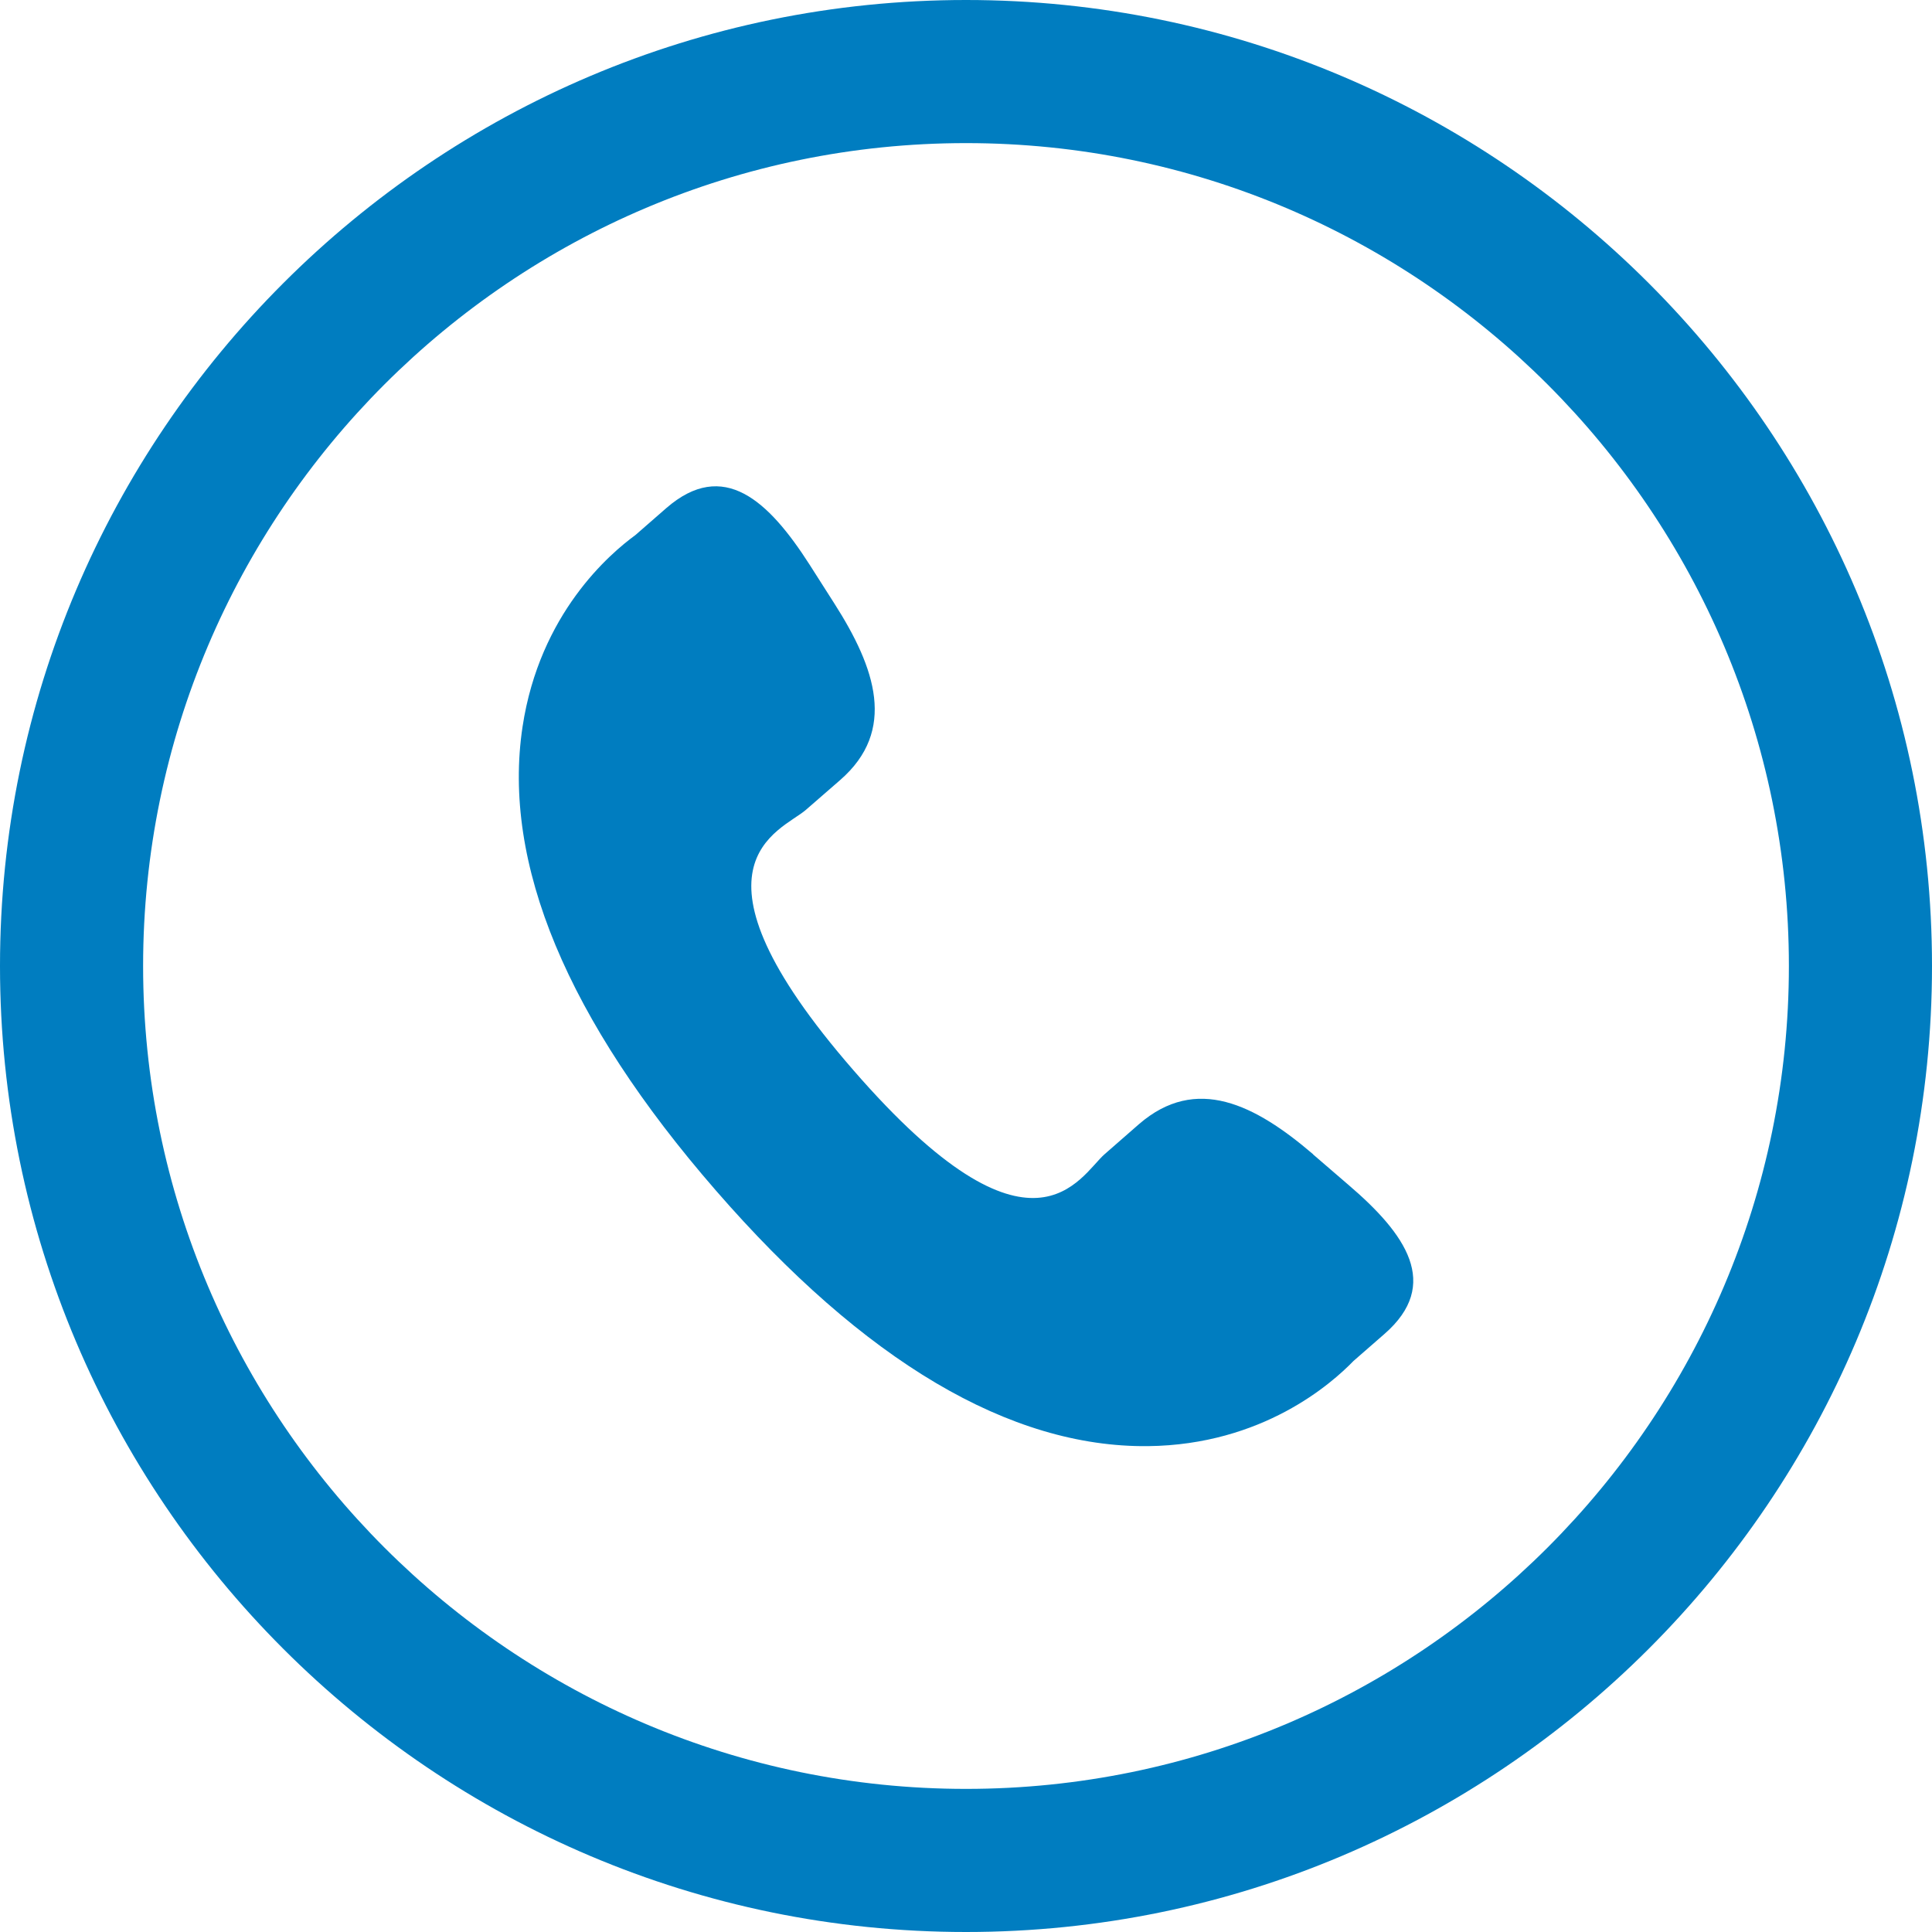
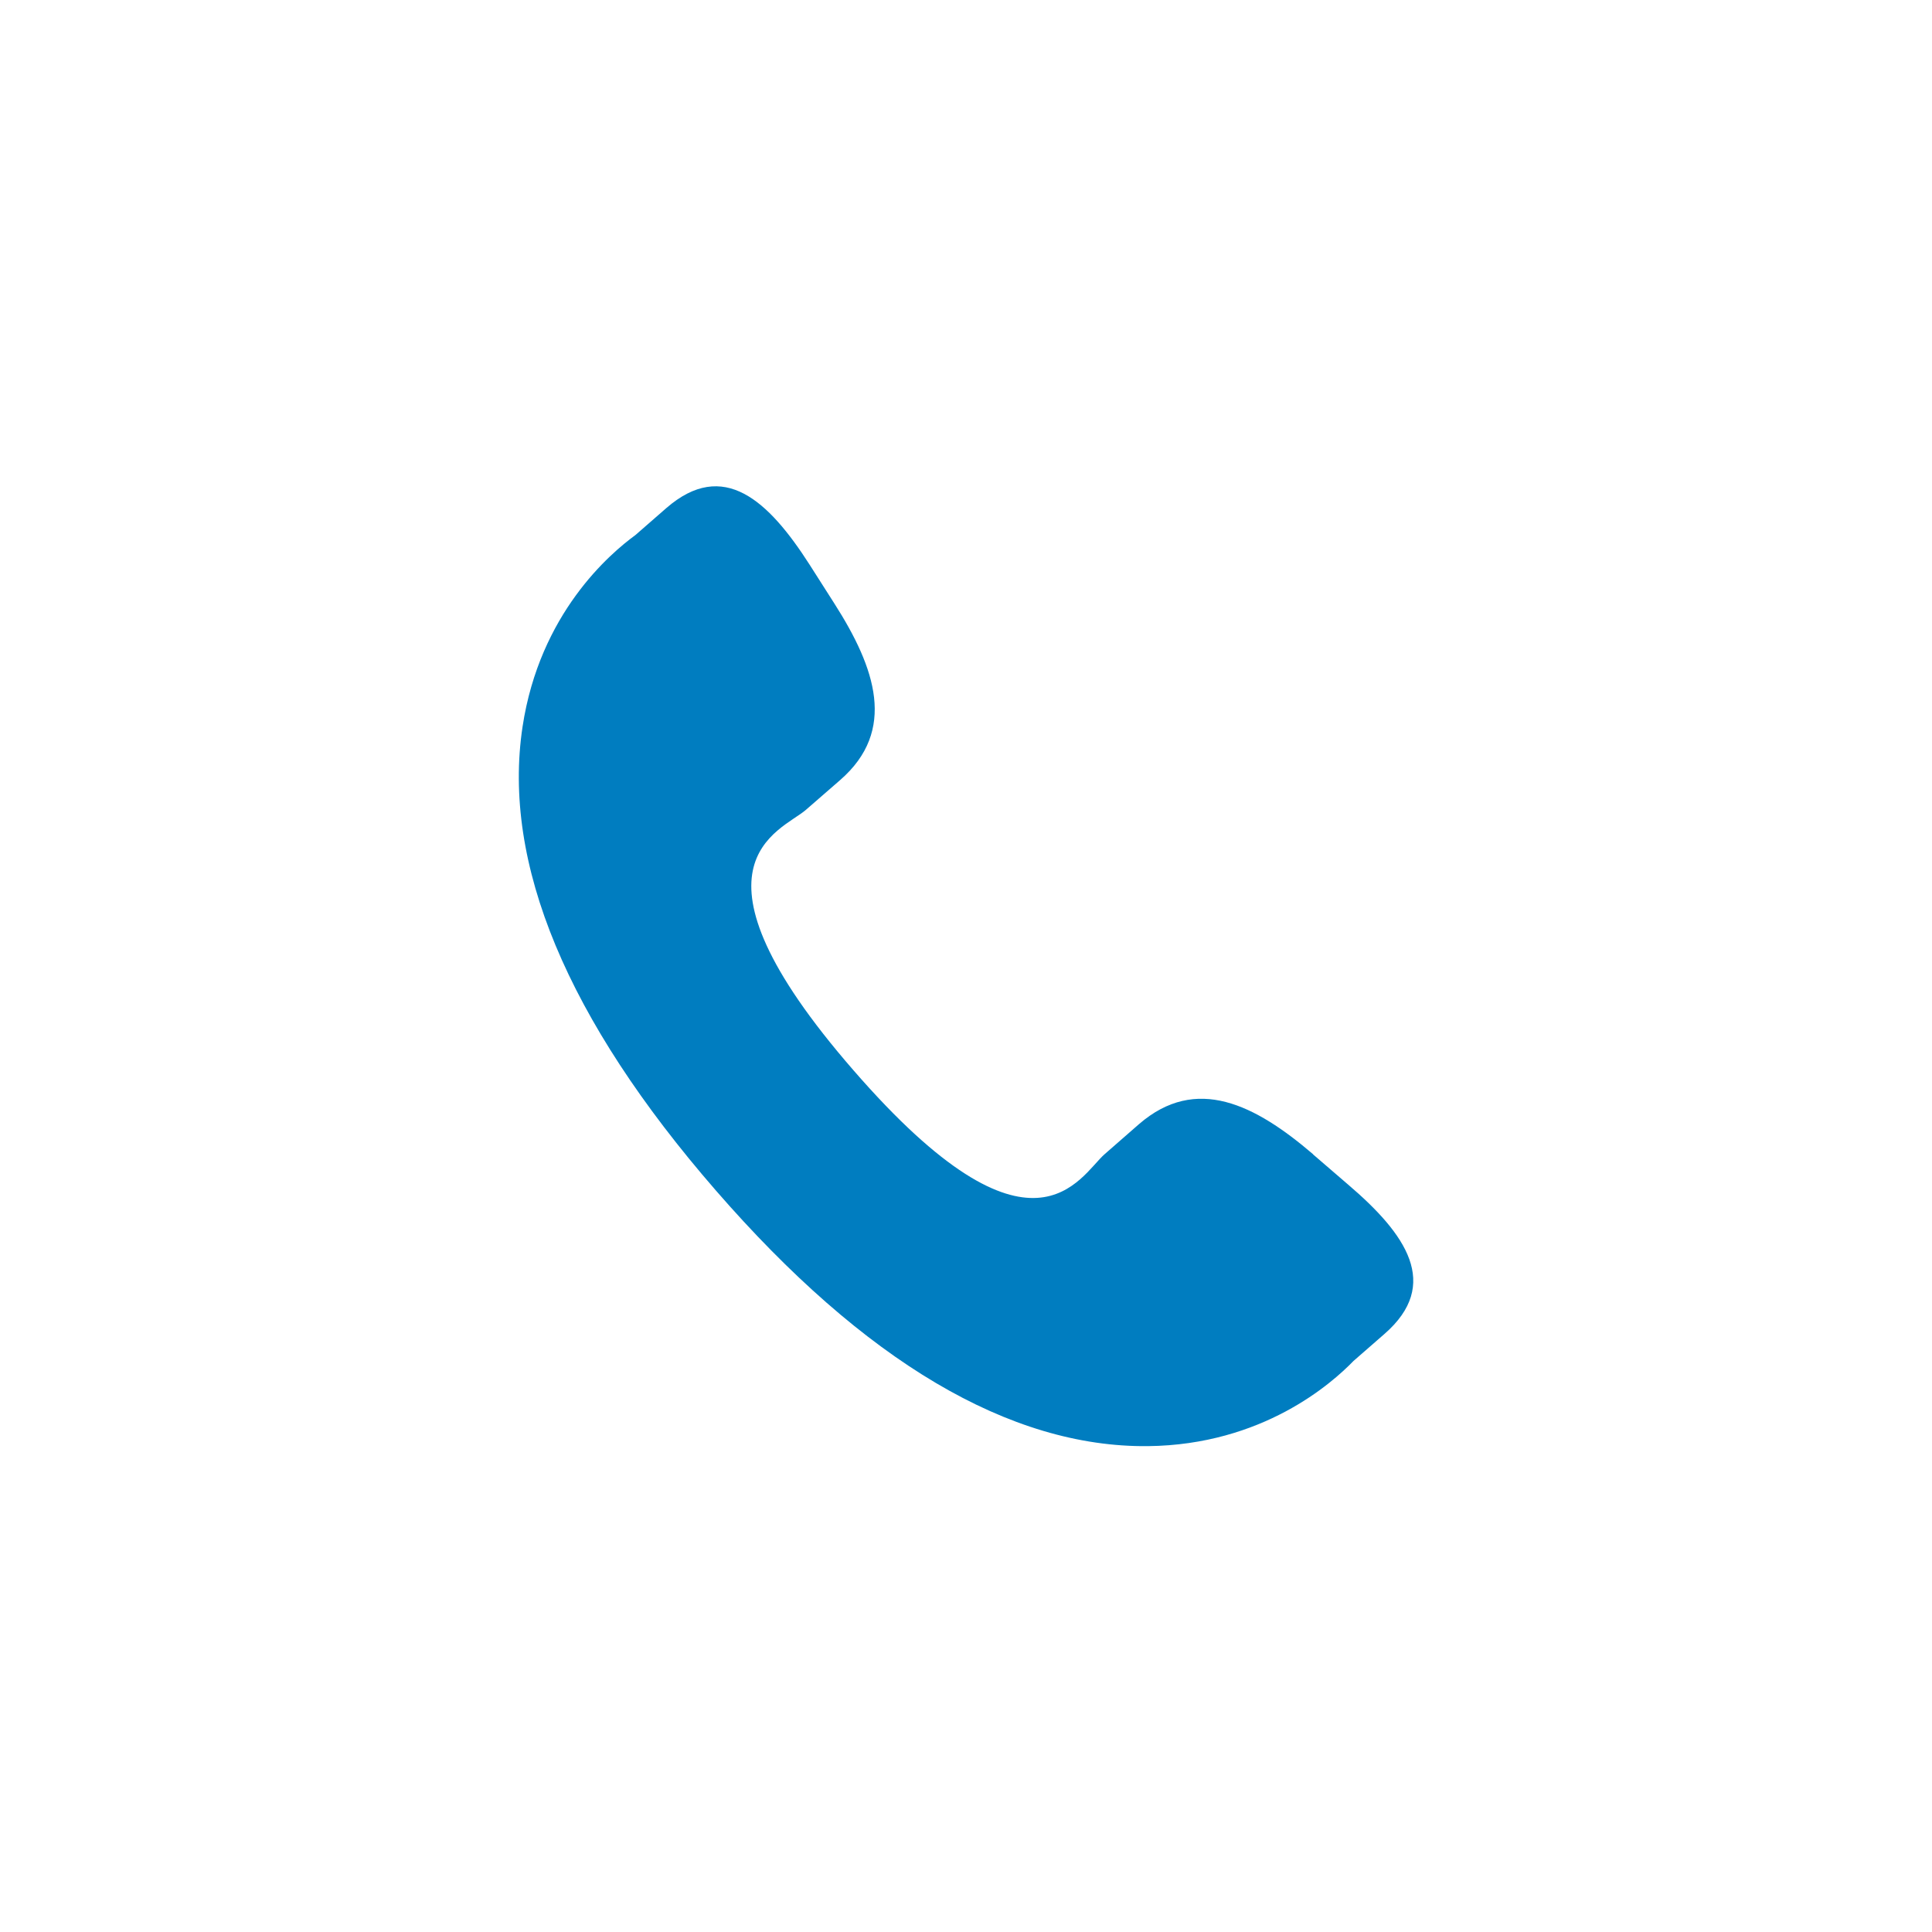
<svg xmlns="http://www.w3.org/2000/svg" id="_レイヤー_2" data-name="レイヤー 2" viewBox="0 0 108 108">
  <defs>
    <style>
      .cls-1 {
        fill: #007dc0;
      }
    </style>
  </defs>
  <g id="_レイヤー_1-2" data-name="レイヤー 1">
-     <path class="cls-1" d="M54,108C24.22,108,0,83.78,0,54S24.22,0,54,0s54,24.22,54,54-24.22,54-54,54ZM54,8c-25.36,0-46,20.64-46,46s20.64,46,46,46,46-20.64,46-46S79.36,8,54,8Z" />
    <path class="cls-1" d="M73.4,64.52c-3.24-2.77-6.53-4.45-9.73-1.68l-1.91,1.67c-1.4,1.21-4,6.89-14.05-4.68-10.05-11.55-4.07-13.35-2.67-14.55l1.92-1.67c3.19-2.77,1.98-6.27-.31-9.86l-1.39-2.18c-2.3-3.59-4.82-5.94-8.01-3.17l-1.73,1.51c-1.41,1.03-5.35,4.37-6.31,10.72-1.15,7.62,2.48,16.34,10.8,25.91,8.31,9.57,16.45,14.38,24.16,14.3,6.41-.07,10.28-3.51,11.49-4.76l1.73-1.51c3.18-2.77,1.21-5.59-2.04-8.36l-1.95-1.68Z" />
  </g>
</svg>